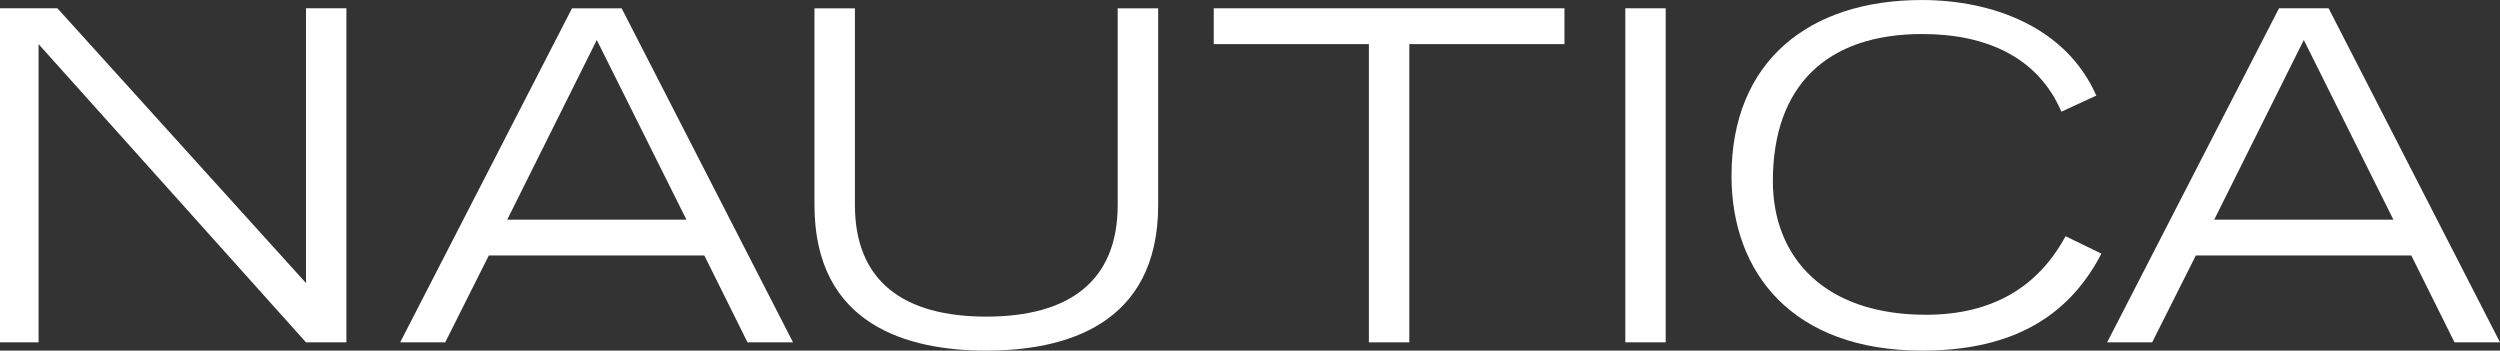
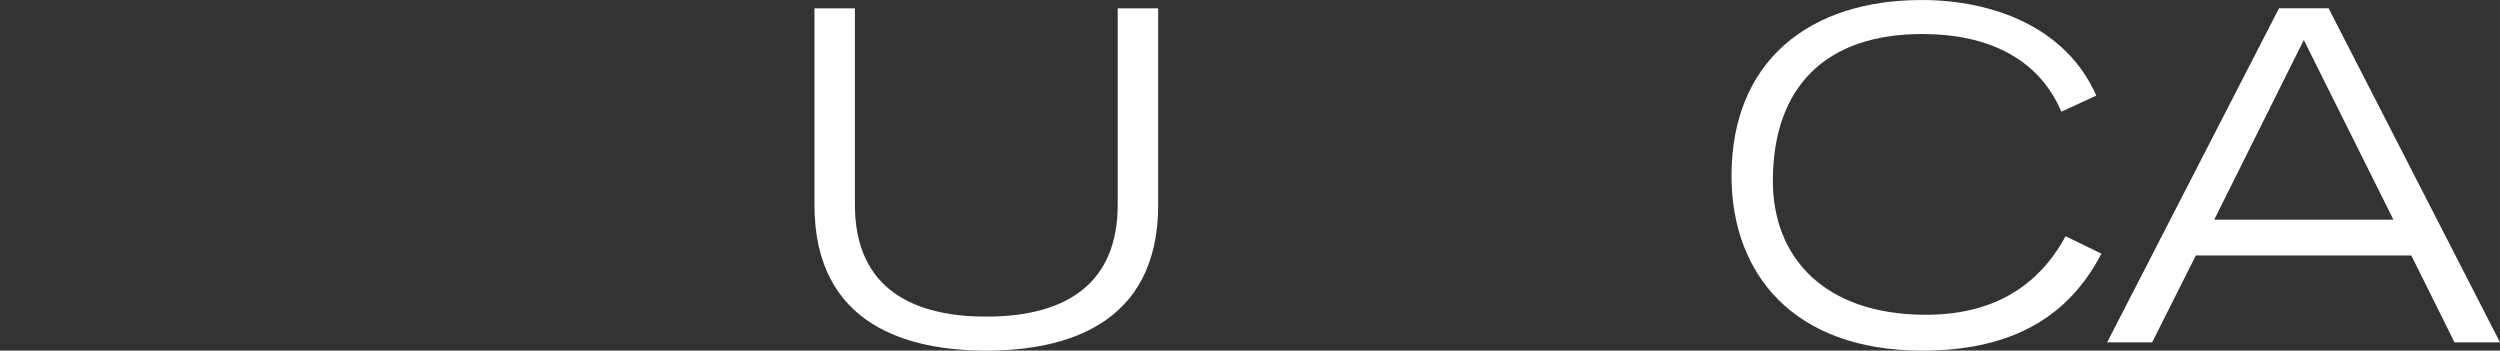
<svg xmlns="http://www.w3.org/2000/svg" id="Layer_2" data-name="Layer 2" viewBox="0 0 1497 209.95">
  <rect x="0" y="0" width="1497" height="209.95" fill="#333333" stroke="none" />
  <defs>
    <style>
      .cls-1 {
        fill: #fff;
      }
    </style>
  </defs>
  <g id="_레이어_1" data-name="레이어 1">
    <g>
-       <polygon class="cls-1" points="183.23 4.96 183.23 169.49 34.37 4.96 0 4.96 0 204.99 23.09 204.99 23.09 26.41 183.23 204.99 207.42 204.99 207.42 4.96 183.23 4.96" />
-       <path class="cls-1" d="M239.61,204.99h26.98l26.12-52.02h129.04l25.86,52.02h27.25L372.24,4.97h-29.73l-102.89,200.02ZM303.73,131.52l53.63-107.57,53.67,107.57h-107.3Z" />
      <path class="cls-1" d="M693.52,122.7c0,72.39-56.42,87.25-102.93,87.25s-102.89-14.85-102.89-87.25V4.97h24.22v117.73c0,45.96,29.43,66.89,78.67,66.89s78.69-20.93,78.69-66.89V4.97h24.23v117.73Z" />
-       <polygon class="cls-1" points="819.69 26.41 726.79 26.41 726.79 4.96 936.79 4.96 936.79 26.41 843.9 26.41 843.9 204.99 819.69 204.99 819.69 26.41" />
-       <rect class="cls-1" x="973.24" y="4.96" width="24.18" height="200.02" />
      <path class="cls-1" d="M1258.31,151.88c-21.46,41.54-58.62,58.07-107.3,58.07-77.59,0-114.18-46.53-114.18-104.59,0-68.75,46.48-105.35,113.88-105.35,42.94,0,86.69,16.53,104.55,57.24l-20.91,9.62c-14.01-32.72-45.1-46.5-83.34-46.5-57.22,0-89.42,31.09-89.42,88.06,0,45.92,31.11,80.05,91.62,80.05,39.62,0,67.13-16.5,83.64-47.04l21.46,10.44Z" />
      <path class="cls-1" d="M1379.52,23.95l53.65,107.57h-107.29l53.64-107.57ZM1364.67,4.96l-102.91,200.02h26.96l26.15-52.02h129.01l25.87,52.02h27.25L1394.37,4.96h-29.71Z" />
    </g>
  </g>
</svg>